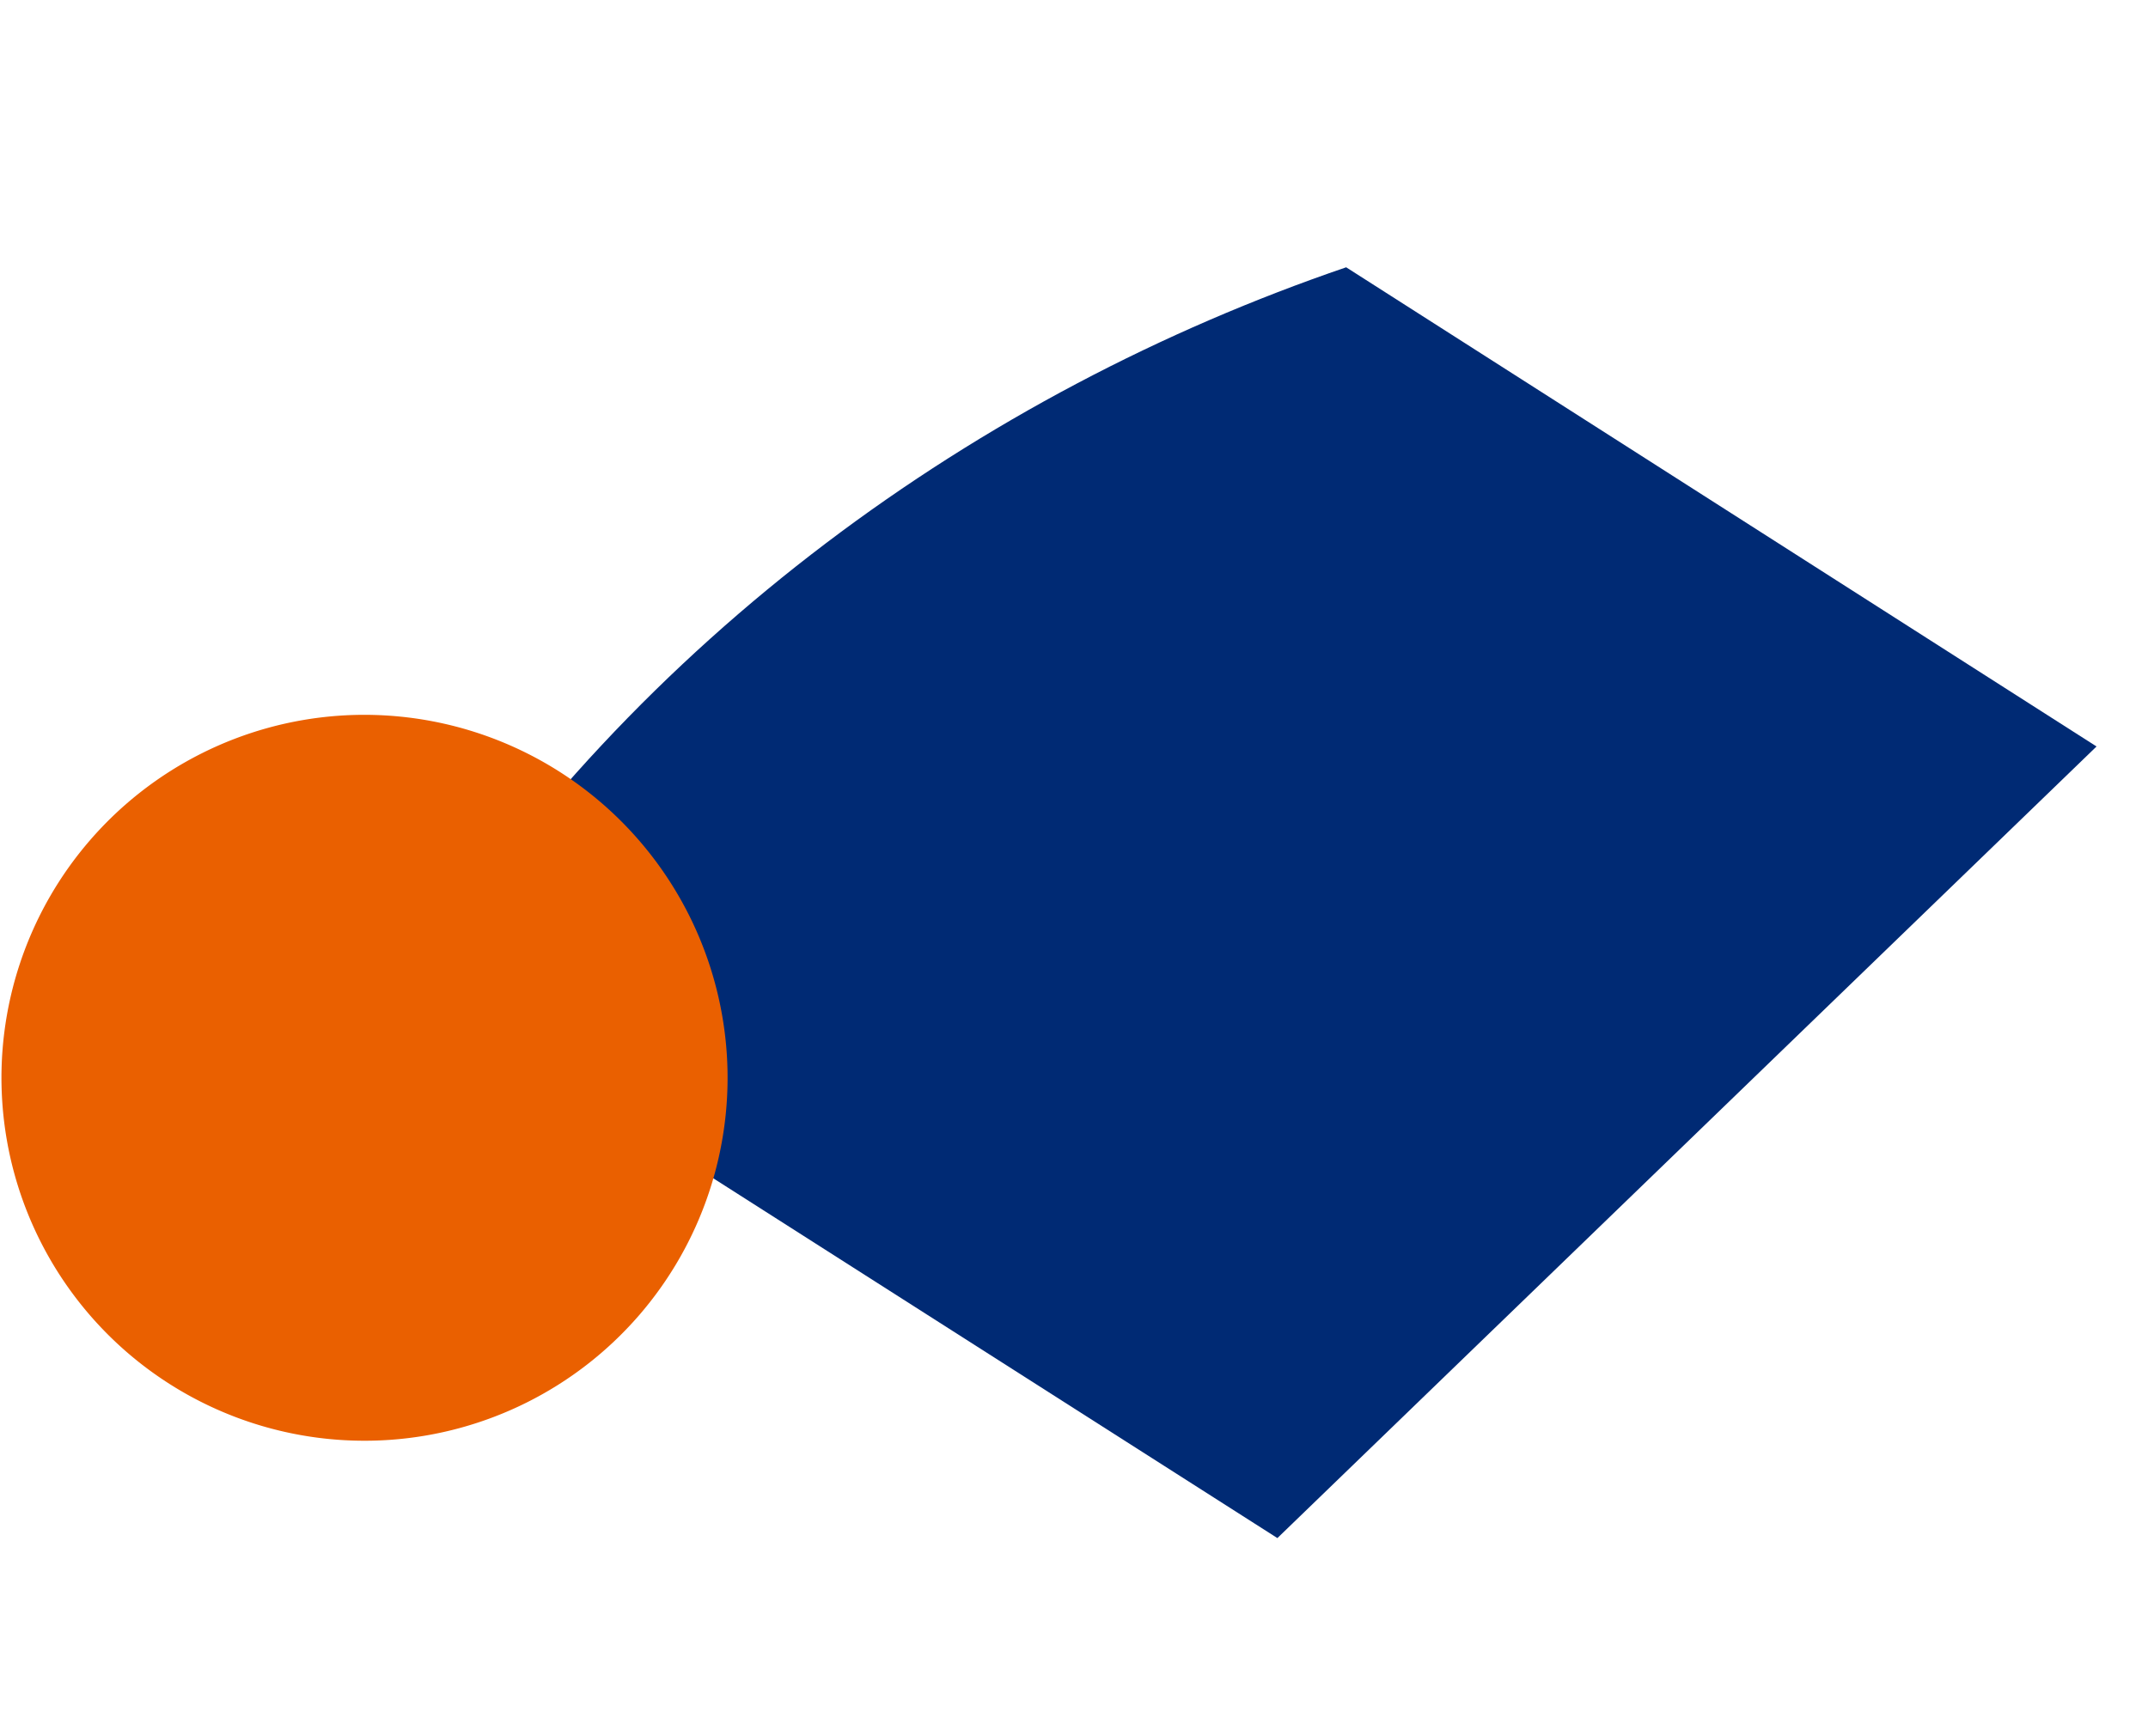
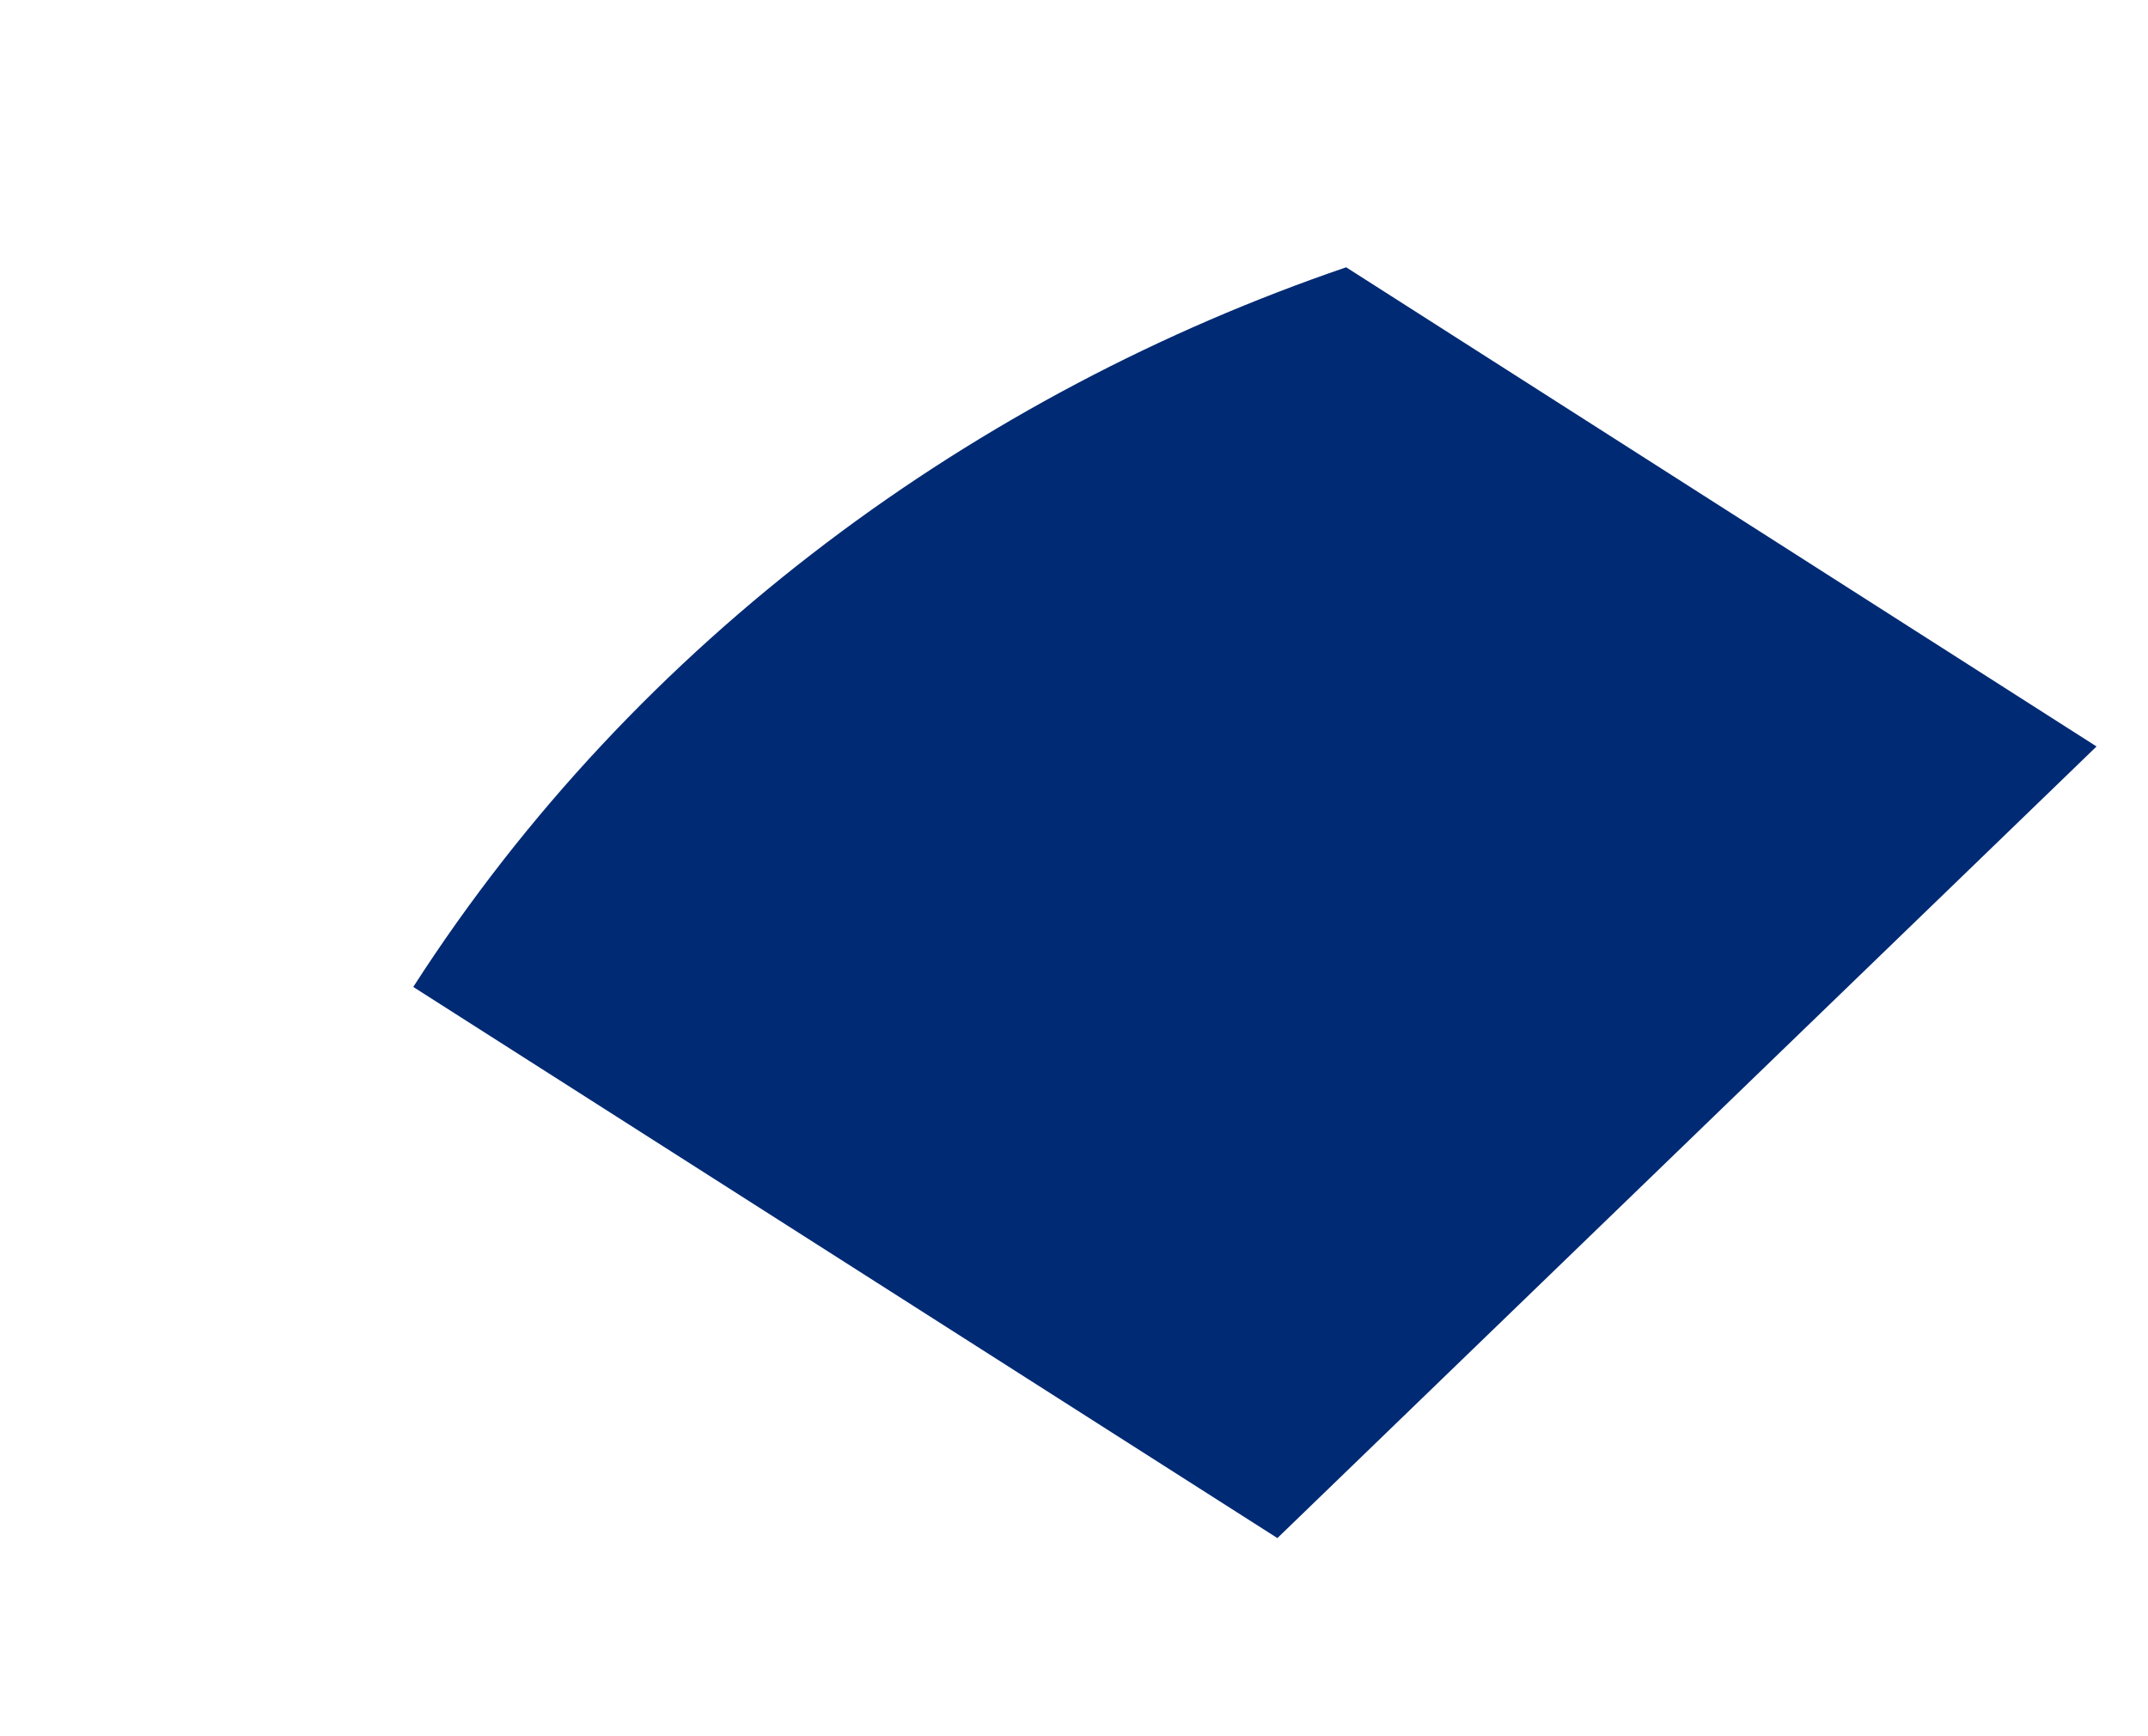
<svg xmlns="http://www.w3.org/2000/svg" width="168.702" height="136.36" viewBox="0 0 168.702 136.36">
  <g id="グループ_361" data-name="グループ 361" transform="translate(-207.281 -7.454)">
    <path id="パス_901" data-name="パス 901" d="M76.552,0,9.833,20.949C-1.185,49.436-3.641,82.277,6.045,113.417l76.792-24.16Z" transform="translate(322.735 7.454) rotate(50)" fill="#002a74" />
-     <path id="パス_902" data-name="パス 902" d="M1384.312,673.245a28.514,28.514,0,1,0,30.495,26.455,28.532,28.532,0,0,0-30.495-26.455" transform="translate(-1150.452 -609.562)" fill="#ea6000" />
  </g>
</svg>